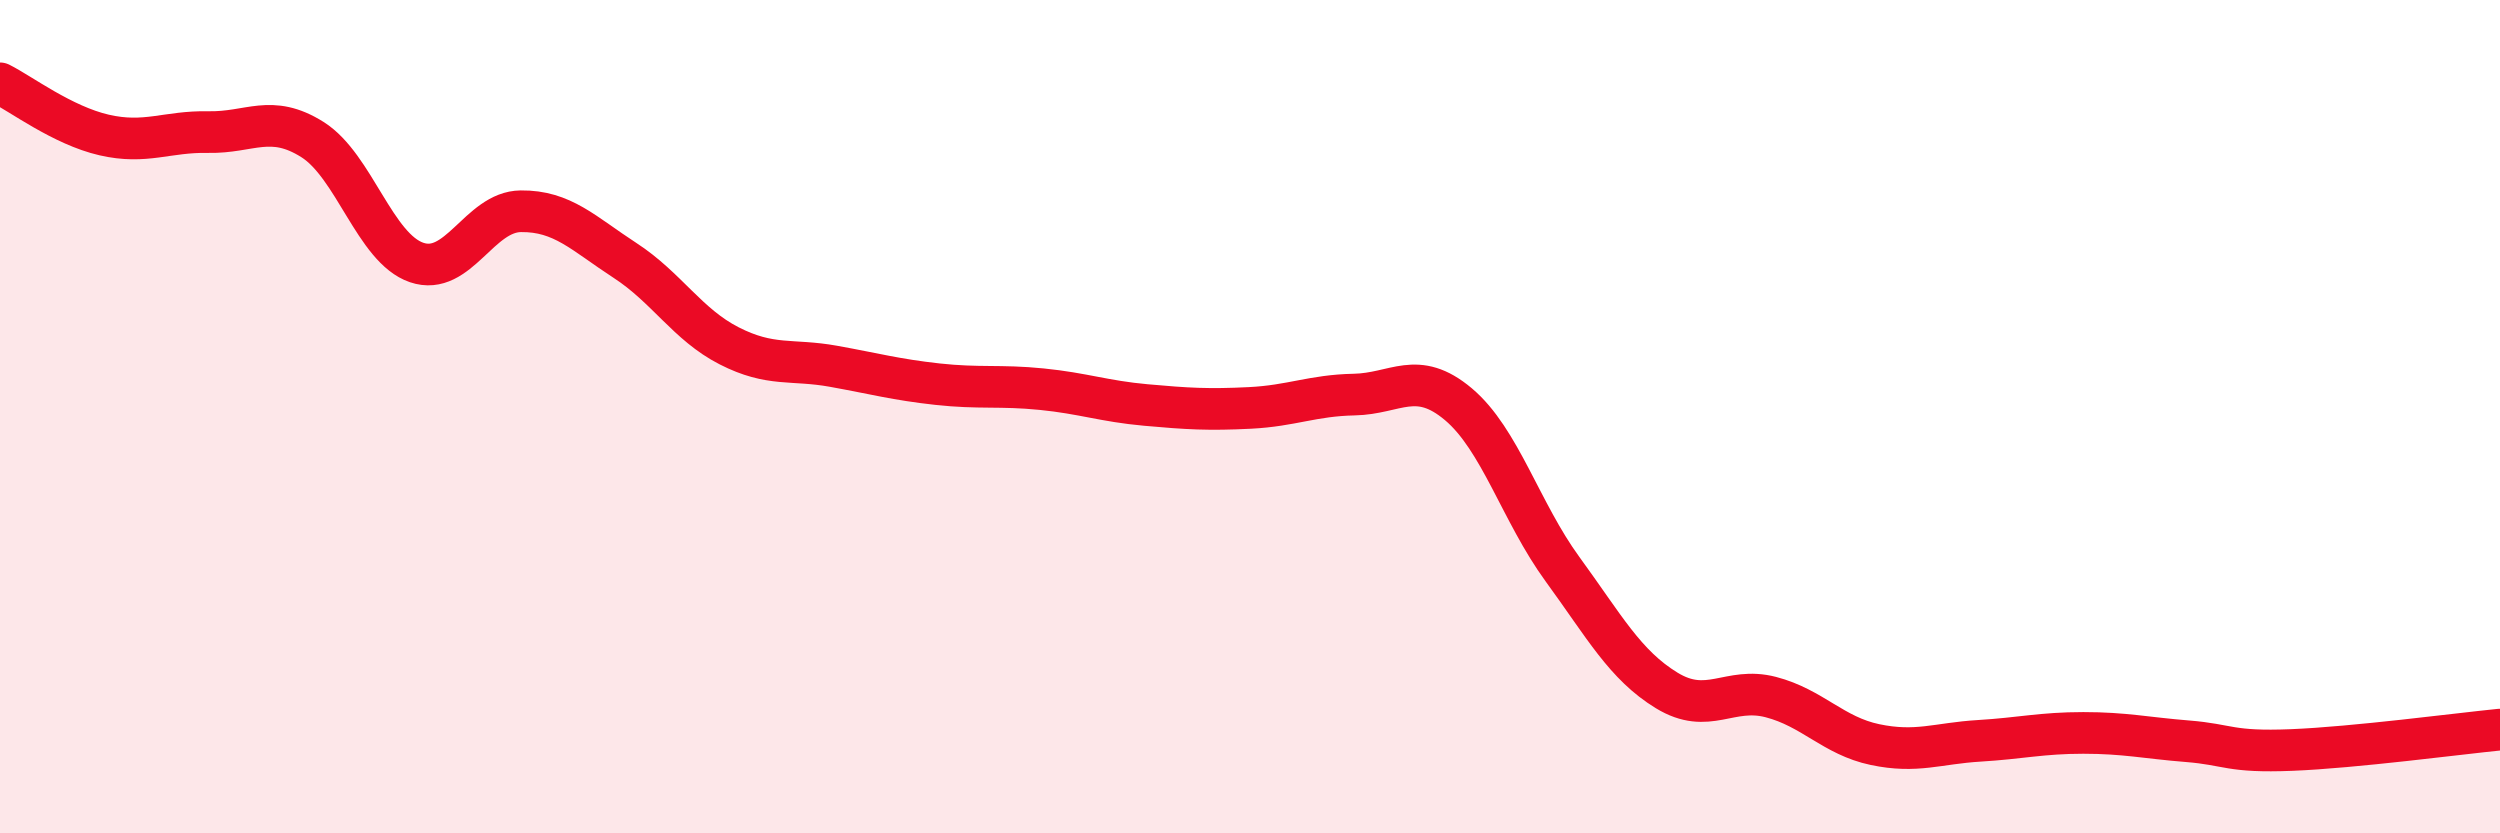
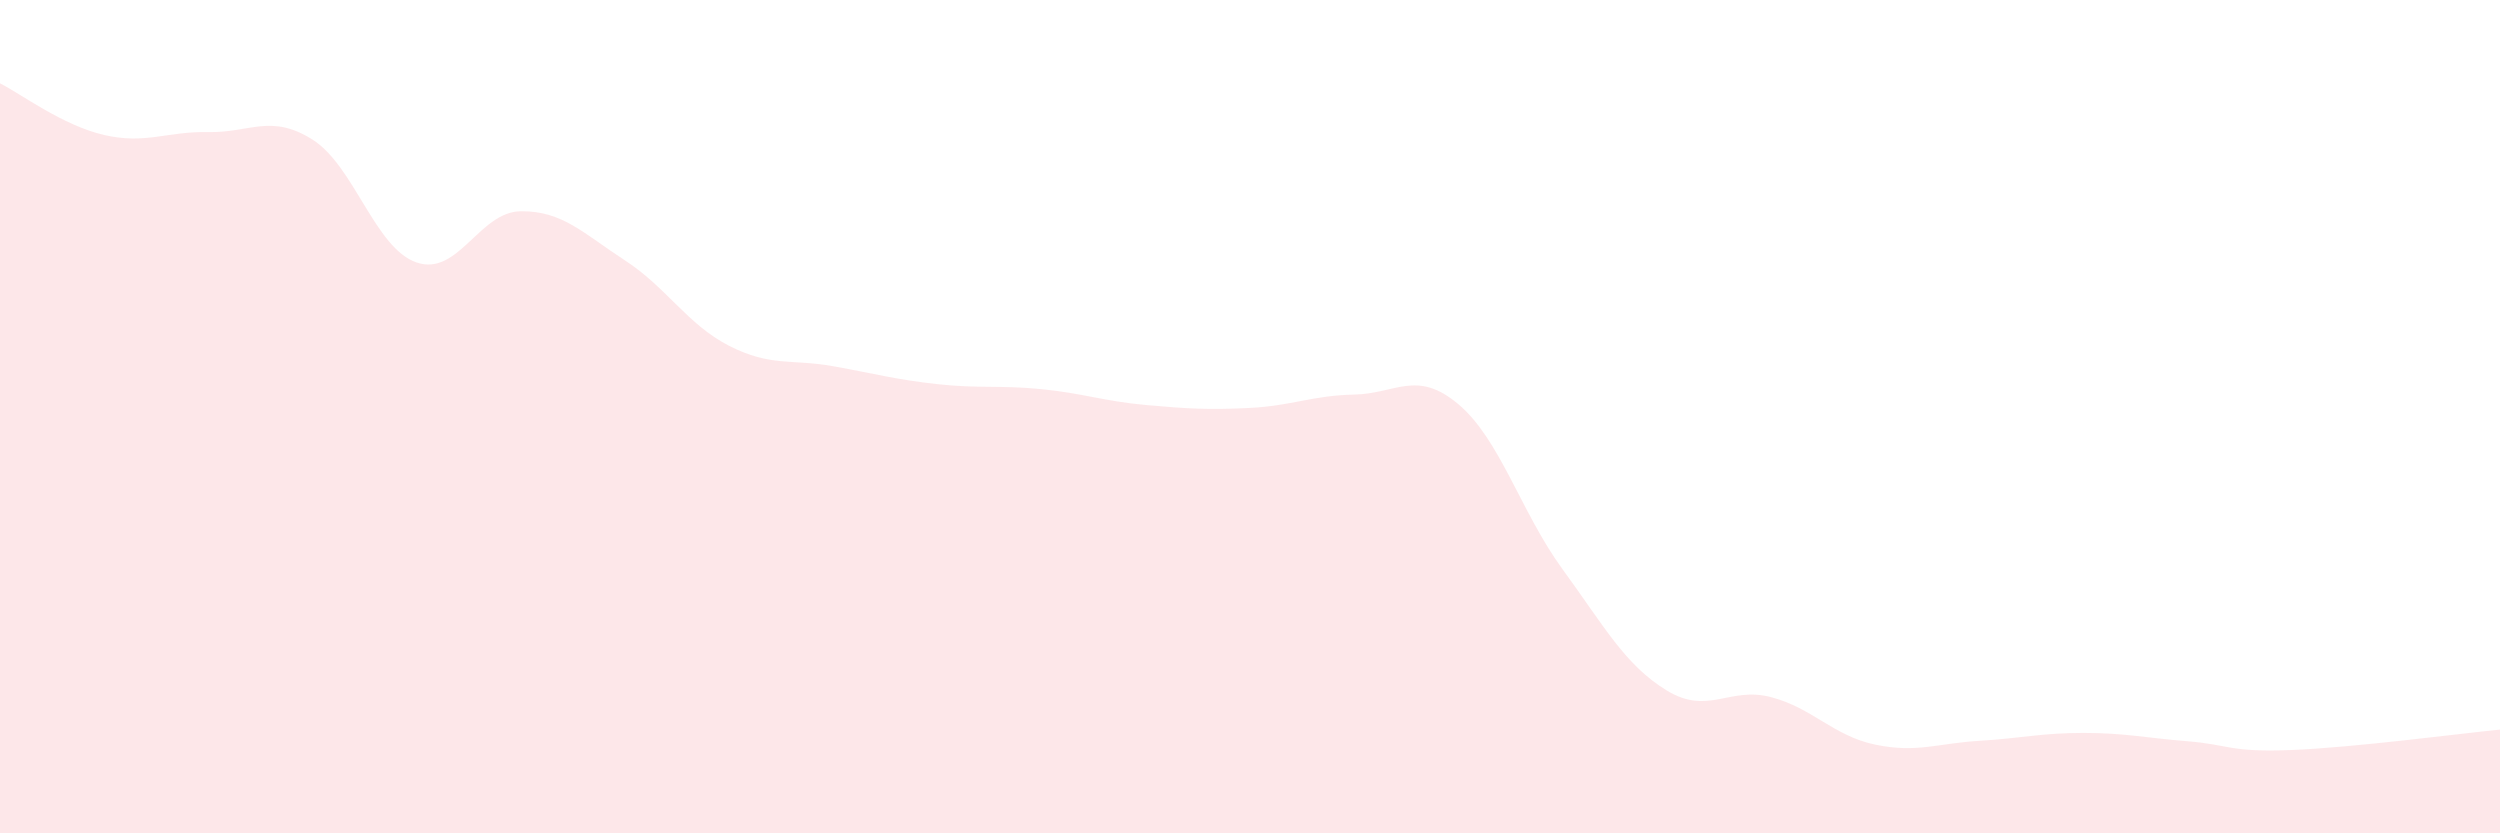
<svg xmlns="http://www.w3.org/2000/svg" width="60" height="20" viewBox="0 0 60 20">
  <path d="M 0,2 C 0.5,2.25 1.5,3.01 2.5,3.24 C 3.5,3.47 4,3.15 5,3.17 C 6,3.19 6.5,2.72 7.5,3.35 C 8.5,3.98 9,5.96 10,6.3 C 11,6.64 11.5,5.08 12.5,5.07 C 13.5,5.06 14,5.6 15,6.25 C 16,6.9 16.5,7.79 17.5,8.3 C 18.5,8.81 19,8.61 20,8.79 C 21,8.97 21.5,9.11 22.5,9.22 C 23.5,9.33 24,9.24 25,9.34 C 26,9.44 26.5,9.63 27.5,9.72 C 28.5,9.81 29,9.84 30,9.79 C 31,9.74 31.5,9.49 32.5,9.47 C 33.5,9.45 34,8.86 35,9.7 C 36,10.54 36.5,12.29 37.5,13.66 C 38.5,15.03 39,15.96 40,16.57 C 41,17.18 41.5,16.47 42.5,16.73 C 43.5,16.99 44,17.66 45,17.87 C 46,18.08 46.5,17.84 47.5,17.78 C 48.5,17.72 49,17.59 50,17.59 C 51,17.59 51.5,17.71 52.5,17.79 C 53.5,17.87 53.5,18.06 55,18 C 56.5,17.94 59,17.61 60,17.51L60 20L0 20Z" fill="#EB0A25" opacity="0.1" stroke-linecap="round" stroke-linejoin="round" />
-   <path d="M 0,2 C 0.5,2.25 1.5,3.01 2.5,3.24 C 3.5,3.47 4,3.15 5,3.17 C 6,3.19 6.5,2.72 7.5,3.35 C 8.5,3.98 9,5.96 10,6.3 C 11,6.64 11.5,5.08 12.5,5.07 C 13.5,5.06 14,5.6 15,6.25 C 16,6.9 16.5,7.79 17.5,8.3 C 18.5,8.81 19,8.61 20,8.79 C 21,8.97 21.5,9.11 22.5,9.22 C 23.5,9.33 24,9.24 25,9.34 C 26,9.44 26.5,9.63 27.5,9.72 C 28.5,9.81 29,9.84 30,9.79 C 31,9.74 31.5,9.49 32.5,9.47 C 33.5,9.45 34,8.86 35,9.7 C 36,10.54 36.5,12.29 37.5,13.66 C 38.5,15.03 39,15.96 40,16.57 C 41,17.18 41.5,16.47 42.5,16.73 C 43.5,16.99 44,17.66 45,17.87 C 46,18.08 46.5,17.84 47.5,17.78 C 48.5,17.72 49,17.59 50,17.59 C 51,17.59 51.5,17.71 52.5,17.79 C 53.5,17.87 53.5,18.06 55,18 C 56.5,17.94 59,17.61 60,17.51" stroke="#EB0A25" stroke-width="1" fill="none" stroke-linecap="round" stroke-linejoin="round" />
</svg>